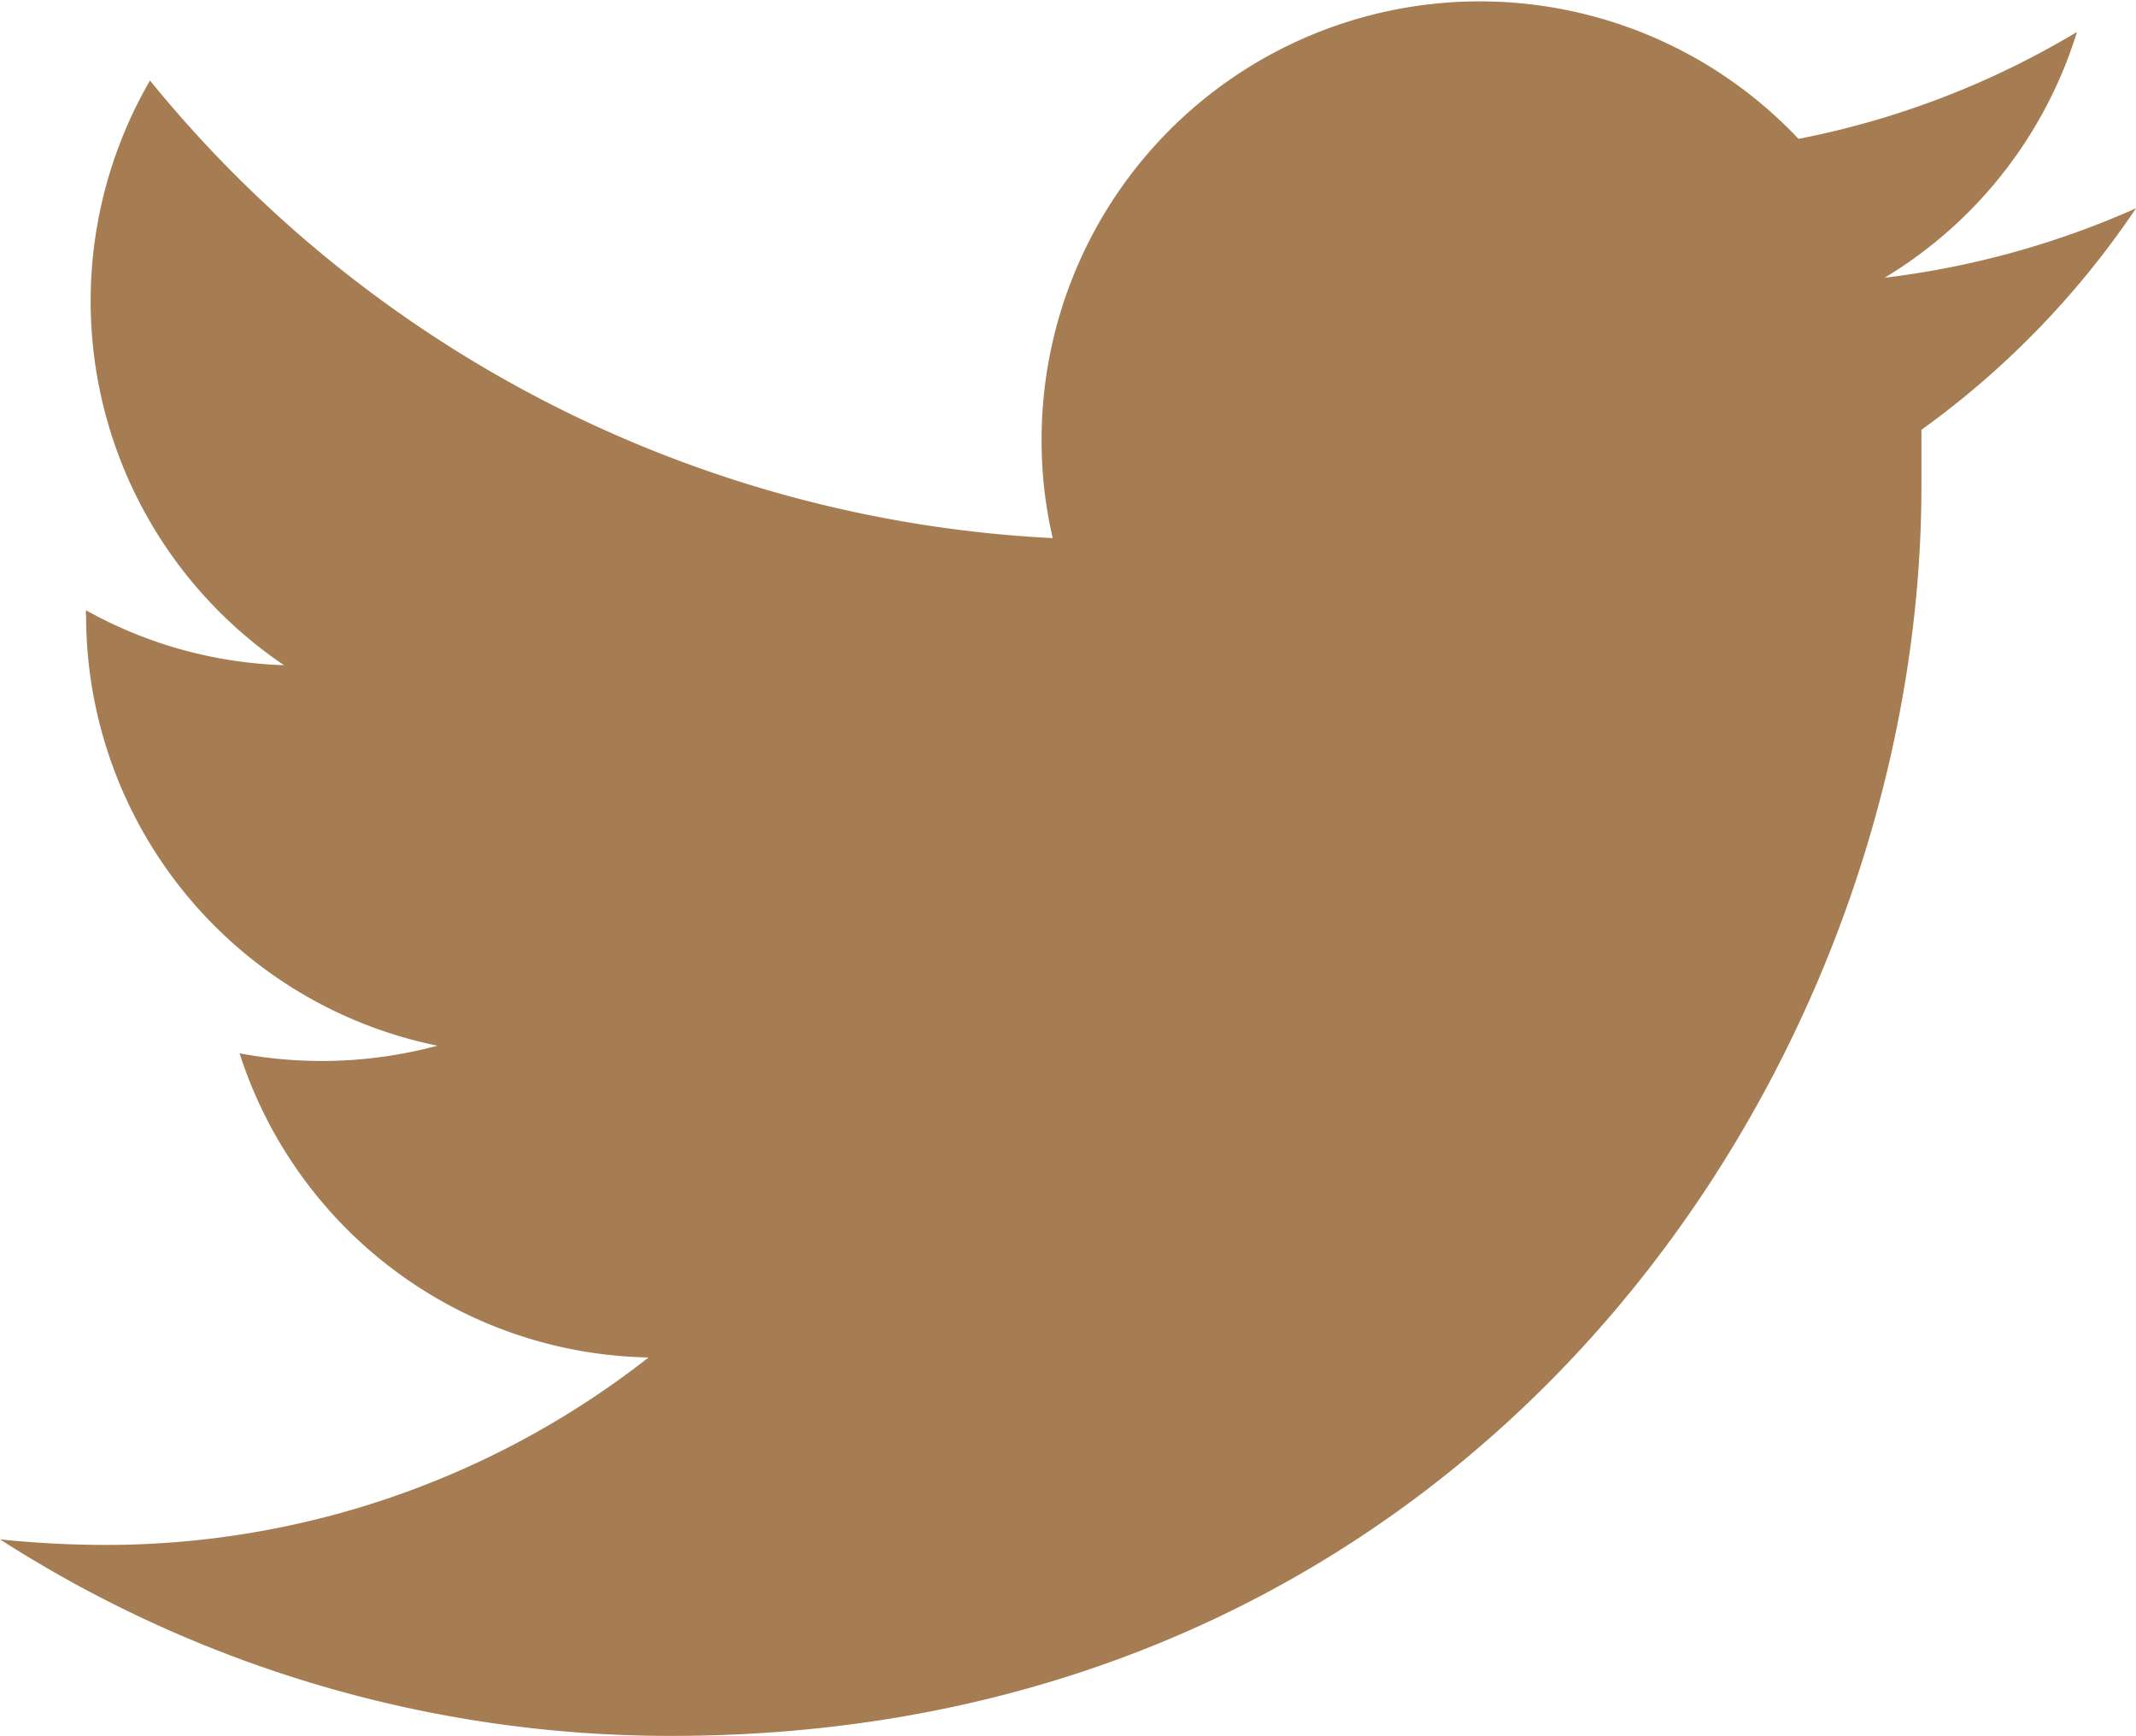
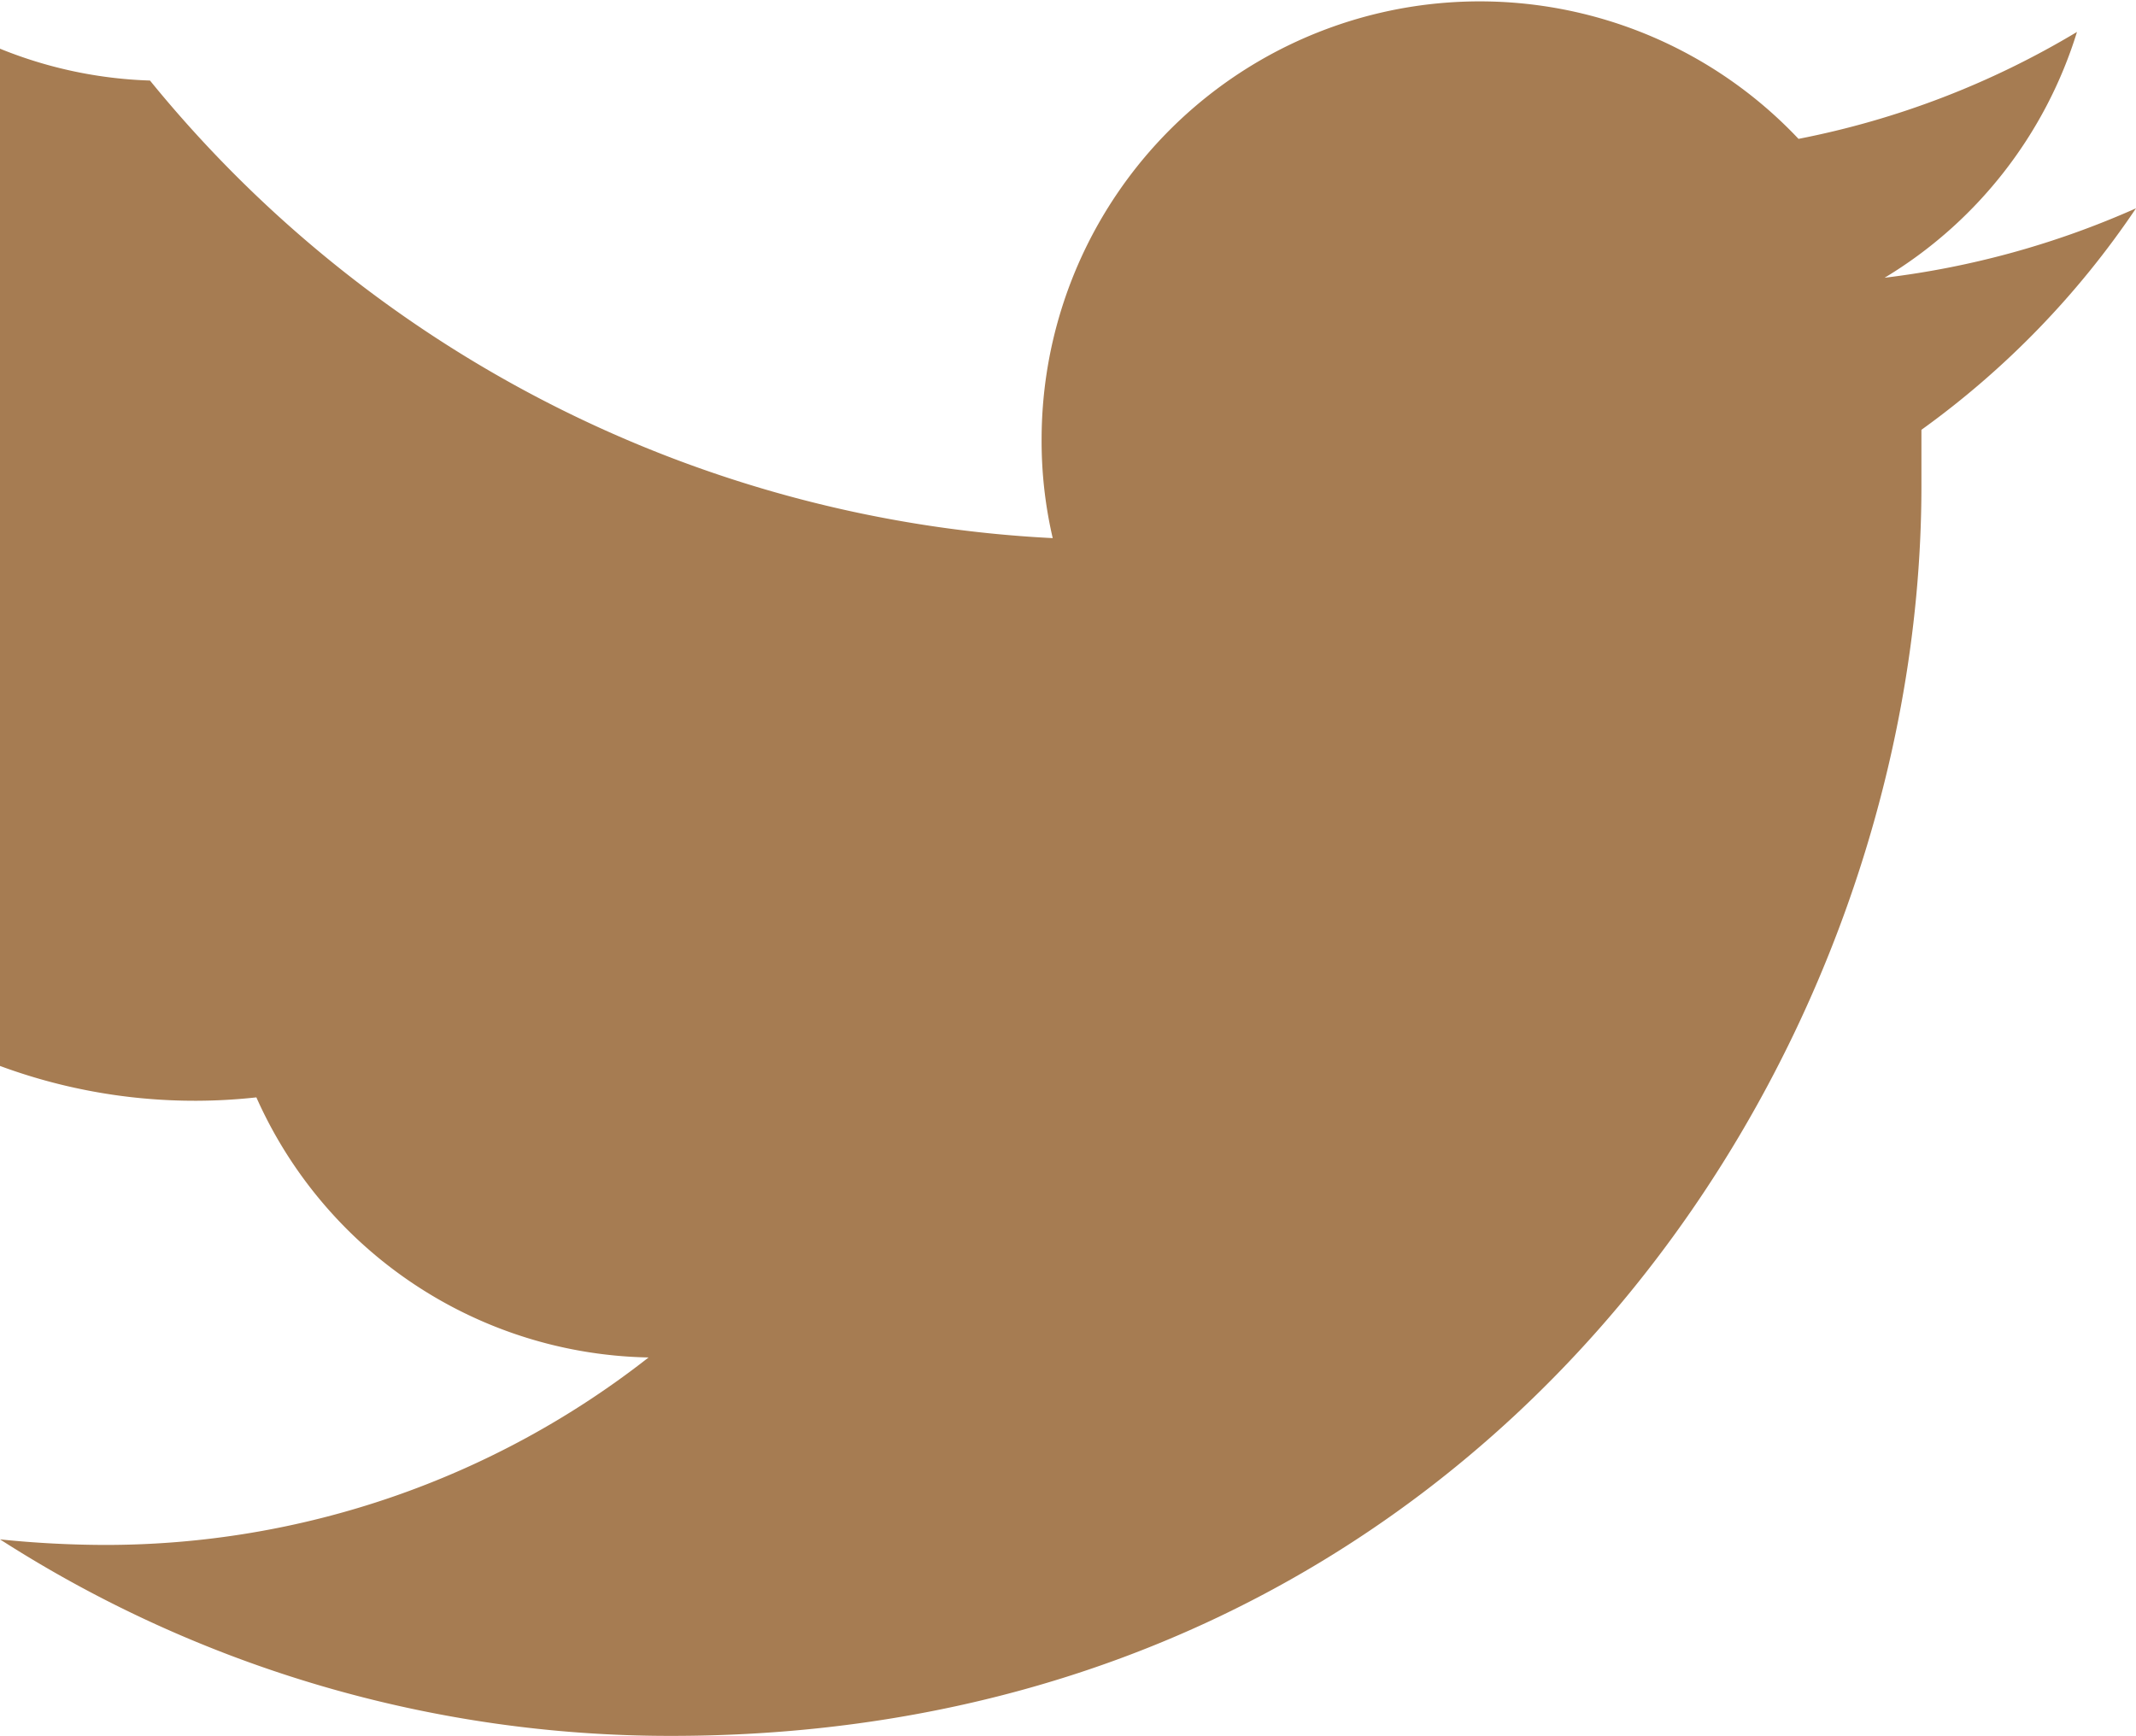
<svg xmlns="http://www.w3.org/2000/svg" id="レイヤー_1" data-name="レイヤー 1" viewBox="0 0 30.76 25">
  <defs>
    <style>.cls-1{fill:#a67c52;}</style>
  </defs>
  <title>tw</title>
-   <path class="cls-1" d="M9.67,25c11.61,0,18-9.62,18-18,0-.27,0-.54,0-.81A12.56,12.56,0,0,0,30.76,3a12.6,12.6,0,0,1-3.62,1A6.3,6.3,0,0,0,29.91.46,12.4,12.4,0,0,1,25.9,2,6.31,6.31,0,0,0,15,6.31a6.17,6.17,0,0,0,.16,1.44,17.92,17.92,0,0,1-13-6.59A6.33,6.33,0,0,0,4.09,9.58a6.26,6.26,0,0,1-2.85-.79.22.22,0,0,0,0,.08A6.32,6.32,0,0,0,6.3,15.06a6.42,6.42,0,0,1-2.85.11,6.31,6.31,0,0,0,5.89,4.38,12.67,12.67,0,0,1-7.83,2.7A15,15,0,0,1,0,22.17,17.85,17.85,0,0,0,9.67,25" />
+   <path class="cls-1" d="M9.67,25c11.61,0,18-9.62,18-18,0-.27,0-.54,0-.81A12.56,12.56,0,0,0,30.76,3a12.6,12.6,0,0,1-3.62,1A6.3,6.3,0,0,0,29.91.46,12.4,12.4,0,0,1,25.9,2,6.31,6.31,0,0,0,15,6.31a6.17,6.17,0,0,0,.16,1.44,17.92,17.92,0,0,1-13-6.59a6.26,6.26,0,0,1-2.85-.79.22.22,0,0,0,0,.08A6.32,6.32,0,0,0,6.3,15.06a6.42,6.42,0,0,1-2.85.11,6.31,6.31,0,0,0,5.89,4.38,12.67,12.67,0,0,1-7.83,2.7A15,15,0,0,1,0,22.17,17.85,17.85,0,0,0,9.67,25" />
</svg>